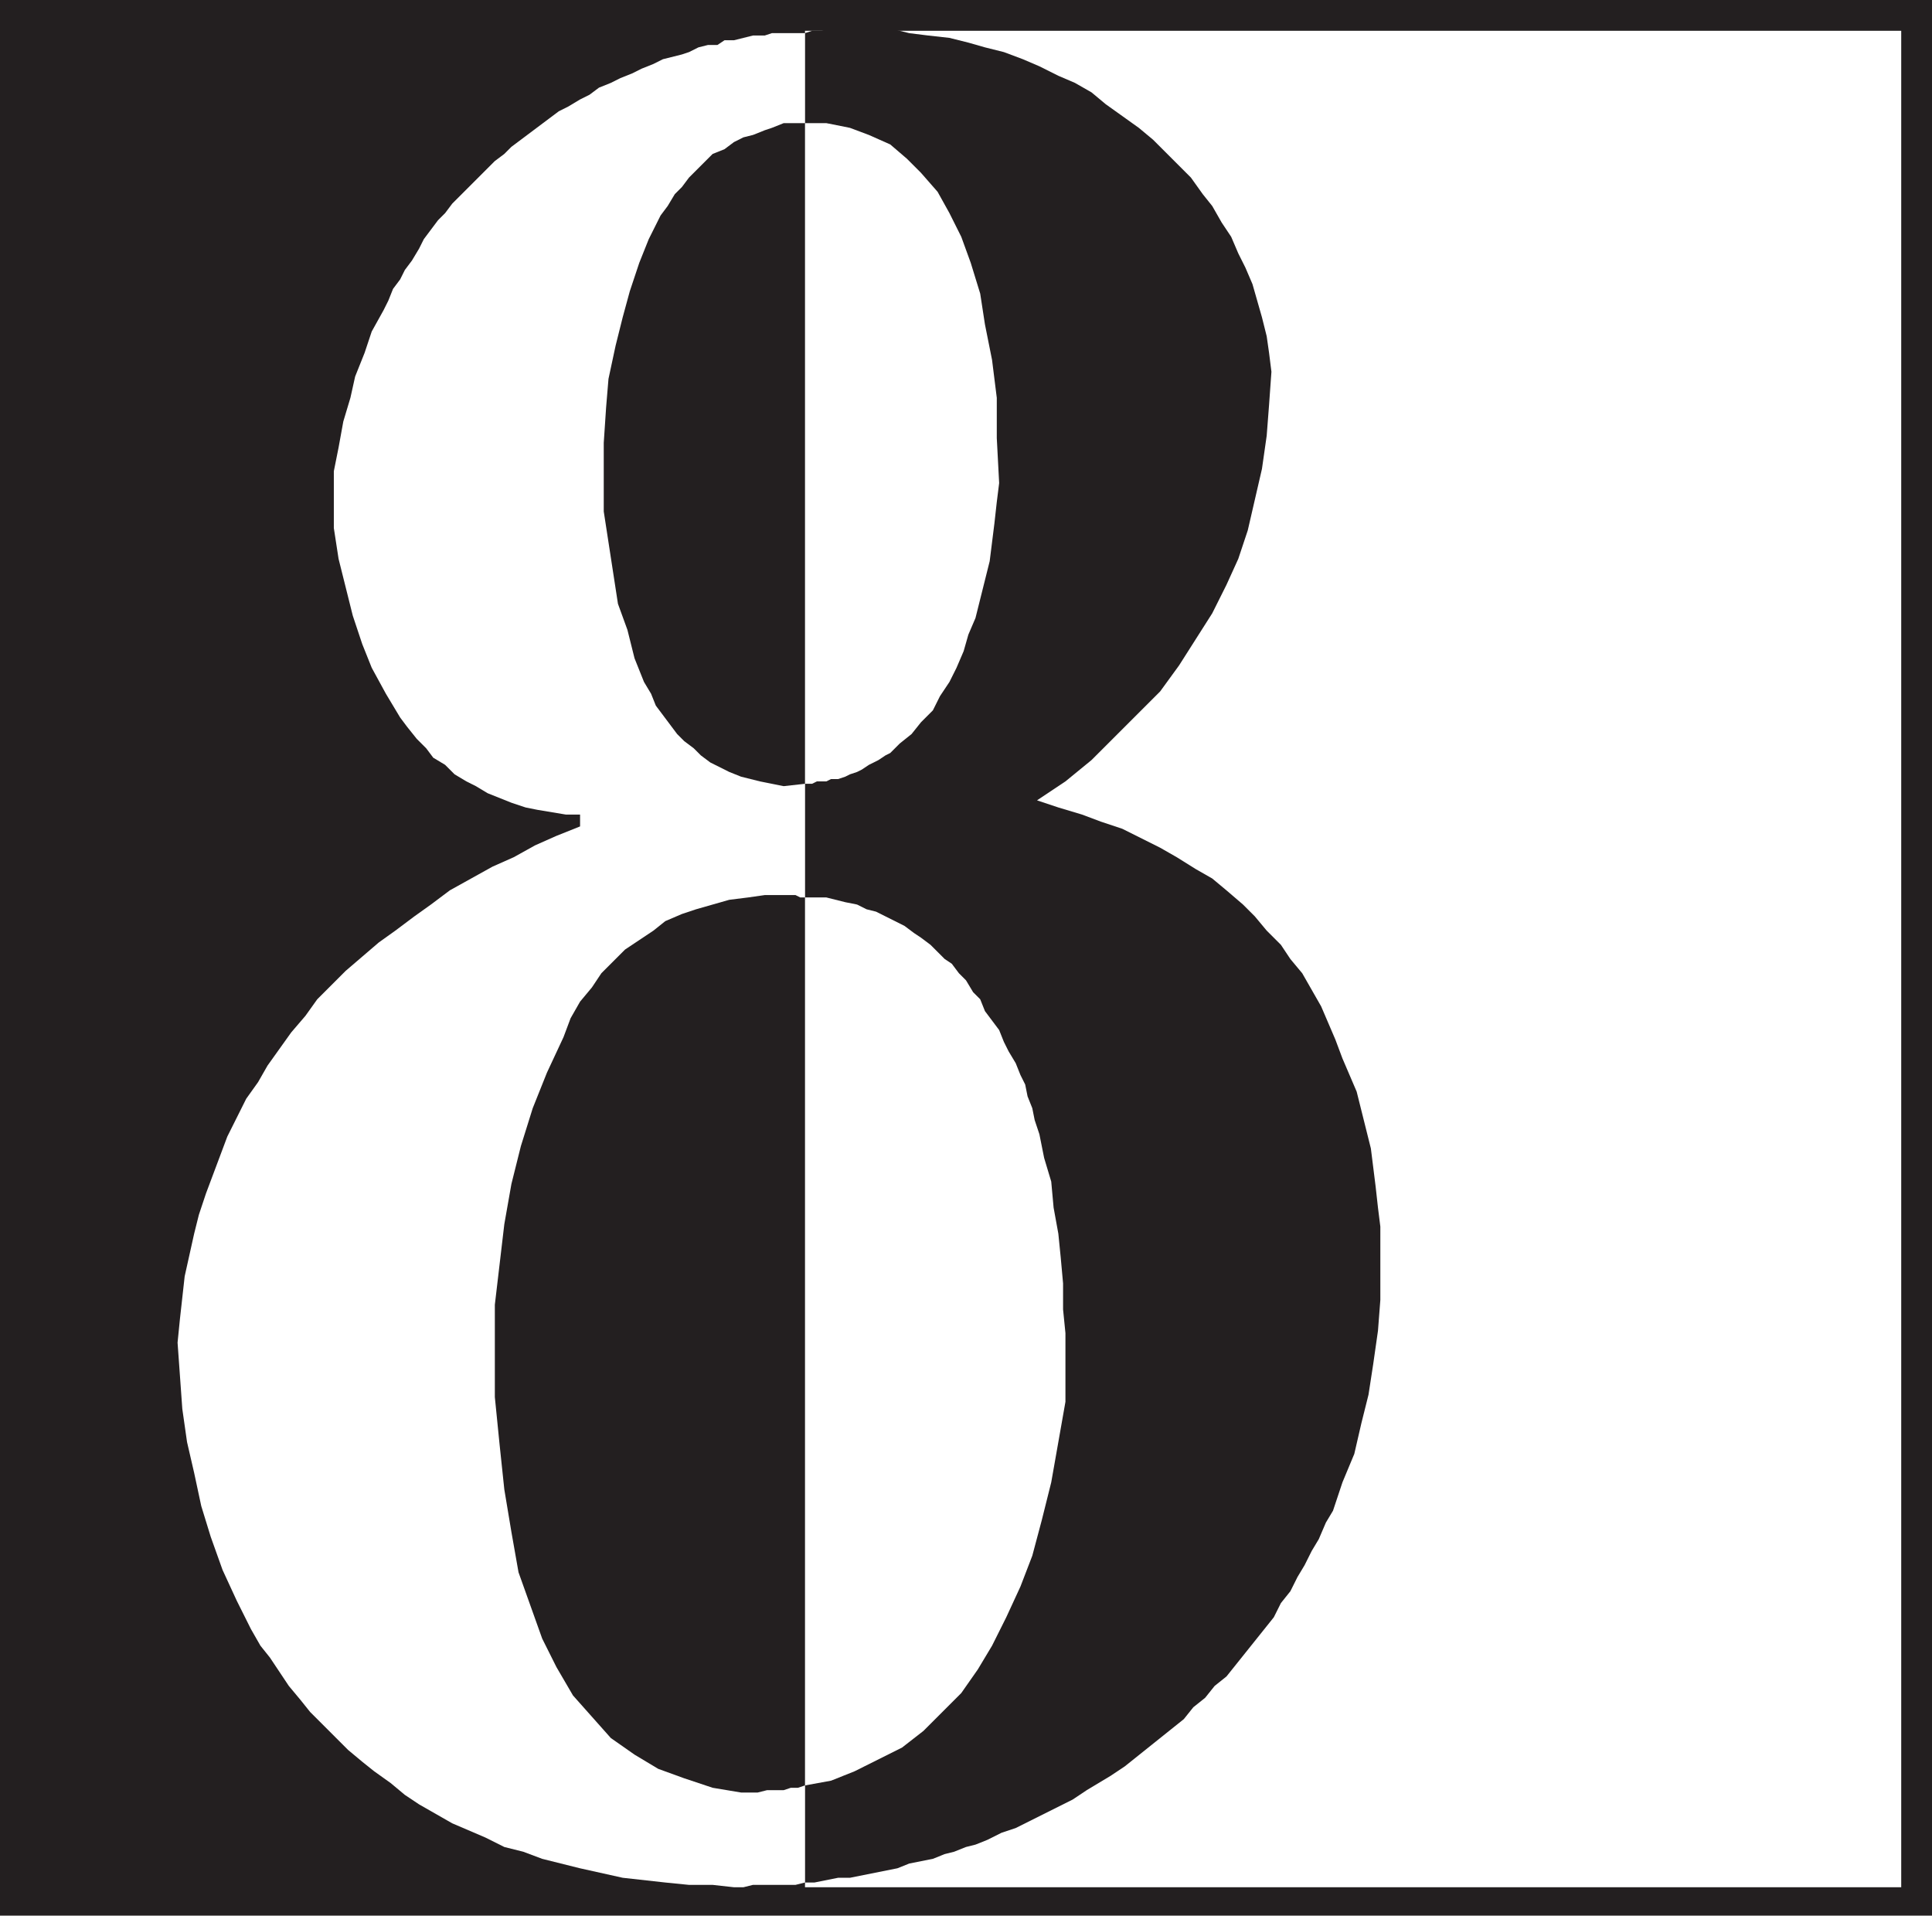
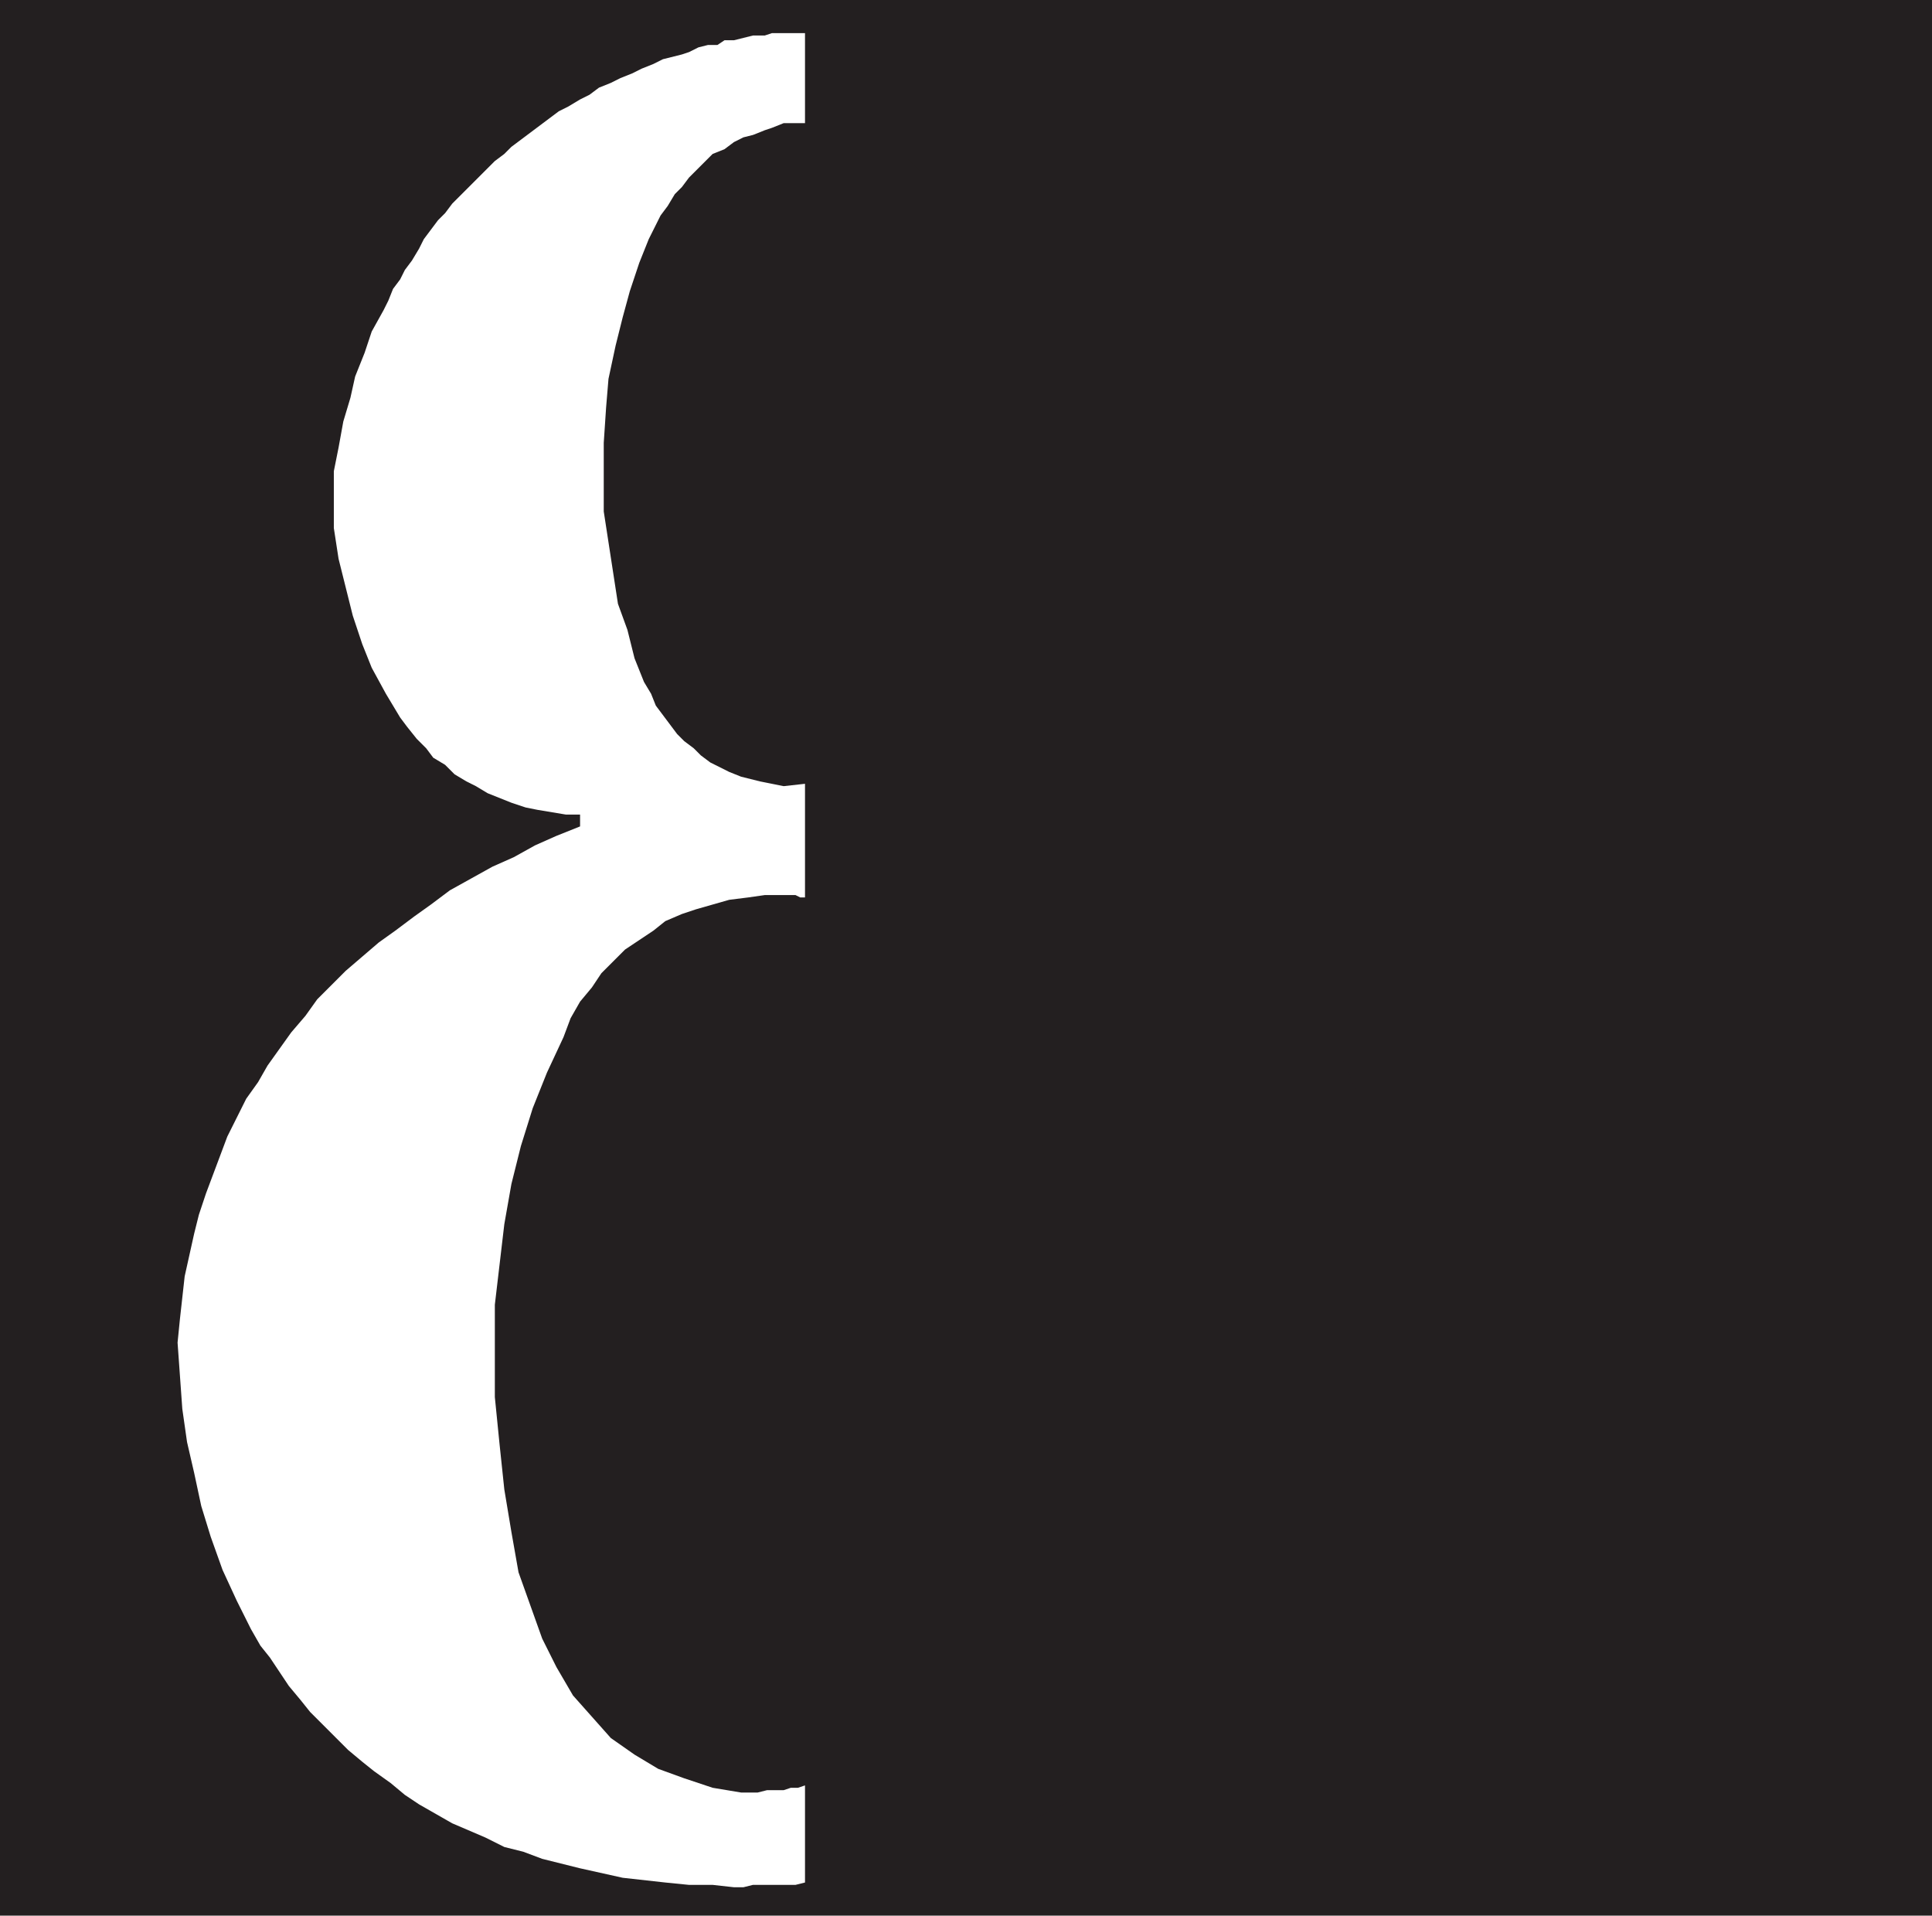
<svg xmlns="http://www.w3.org/2000/svg" width="612" height="606.75">
  <path fill="#231f20" fill-rule="evenodd" d="M0 0h612v606.75H0V0" />
-   <path fill="#231f20" fill-rule="evenodd" d="M9.75 9.75h244.5v588H9.75v-588" />
-   <path fill="#fff" fill-rule="evenodd" d="M255 9.75h347.25v588H255v-588" />
  <path fill="#231f20" fill-rule="evenodd" d="M255 565.5v30.75h3l7.5-1.5h3.75l15-3 3.75-1.5 7.5-1.5 3.75-1.5 3-.75L306 585l3-.75 3.75-1.5 4.5-2.25 4.5-1.5 18-9 4.5-3 7.5-4.5 4.5-3 18.75-15 3-3.75 3.75-3 3-3.75 3.75-3 15-18.75 2.25-4.5 3-3.75 2.25-4.5 2.25-3.75 2.25-4.5 2.25-3.75 2.25-5.25 2.25-3.75 3-9 3.75-9 2.25-9.75 2.25-9L435 432l1.5-10.5.75-9.75V388.5l-.75-6-.75-6.75-1.5-12-4.5-18-4.5-10.5-2.25-6-4.5-10.5-6-10.5-3.75-4.5-3-4.5-4.5-4.5-3.75-4.5-3.75-3.75-5.25-4.5-4.5-3.75-5.25-3-6-3.75-5.25-3-12-6-6.75-2.25-6-2.25-7.5-2.25-6.75-2.25 9-6 8.25-6.75L367.5 219l6-8.25 10.5-16.5 4.5-9 3.75-8.25 3-9 4.5-19.5 1.5-10.5.75-9.75.75-10.5-.75-6-.75-5.25-1.5-6-3-10.5-2.25-5.25-2.25-4.5L390 75l-3-4.5-3-5.25-3-3.75-3.75-5.25-12-12-4.5-3.75-10.5-7.5-4.5-3.75-5.25-3-5.25-2.25-6-3-5.25-2.25-6-2.25-6-1.5-5.25-1.5-6-1.5-6.75-.75-6-.75-6-1.5h-19.5l-2.25.75h-3l-2.25.75V39h6.75l7.5 1.5 6 2.25 6.75 3 5.25 4.5 4.5 4.5 5.25 6 3.75 6.75 3.75 7.5 3 8.25 3 9.75 1.5 9.75 2.25 11.25 1.5 12v12.75l.75 14.25-.75 6-.75 6.75-1.5 12-4.5 18-2.25 5.25-1.5 5.25-2.25 5.25-2.25 4.5-3 4.5-2.25 4.5-3.75 3.75-3 3.75-3.75 3-3 3-1.5.75-2.25 1.5-3 1.5-2.25 1.5-1.5.75-2.25.75-1.5.75-2.25.75h-2.25l-1.5.75h-3l-1.5.75H255v36h6.75l6 1.5 3.75.75 3 1.5 3 .75 9 4.5 3 2.25 2.25 1.5 3 2.25 4.5 4.5 2.25 1.5 2.25 3 2.25 2.25 2.25 3.75 2.25 2.25 1.5 3.75 4.5 6L318 330l1.5 3 2.25 3.75 1.5 3.75 1.5 3 .75 3.75L327 351l.75 3.75 1.5 4.5 1.5 7.5 2.25 7.5.75 8.25 1.5 8.25.75 7.5.75 8.25v8.25l.75 7.5V444l-4.5 25.5-3 12-3 11.25-3.75 9.75-4.5 9.75-4.5 9-4.5 7.5-5.25 7.5-12 12-6.75 5.25-15 7.5-7.5 3-8.25 1.5" />
  <path fill="#fff" fill-rule="evenodd" d="M255 596.25V565.5l-2.25.75h-2.25l-2.25.75H243l-3 .75h-5.25l-9-1.5-9-3-8.25-3-7.5-4.5-7.5-5.25-12-13.5-5.25-9-4.5-9-7.5-21-2.25-12.75-2.25-13.5-1.5-14.25-1.5-15v-29.25l3-25.5L162 375l3-12 3.75-12 4.5-11.25 5.25-11.25 2.25-6 3-5.25 3.75-4.5 3-4.5 7.5-7.5 9-6 3.75-3 5.25-2.25 4.5-1.5 10.5-3 6-.75 5.25-.75H252l1.5.75h1.5v-36l-6.75.75-7.5-1.5-6-1.5-3.75-1.5-6-3-3-2.25-2.25-2.25-3-2.25-2.25-2.25-6.75-9-1.5-3.75L204 216l-3-7.5-2.25-9-3-8.25-4.5-29.25v-21.75L192 129l.75-9 2.25-10.5 2.25-9 2.25-8.25 3-9 3-7.5 3.75-7.5 2.25-3 2.25-3.75 2.25-2.25 2.25-3 7.5-7.5 3.75-1.5 3-2.25 3-1.5 3-.75 3.75-1.5 2.25-.75 3.75-1.5H255V10.5h-10.5l-2.25.75h-3.75l-6 1.5h-3l-2.25 1.5h-3l-3 .75-3 1.5-2.25.75-6 1.5-3 1.5-3.75 1.5-3 1.5-3.75 1.5-3 1.5-3.75 1.5-3 2.25-3 1.5-3.75 2.25-3 1.5-15 11.25-2.25 2.25-3 2.25-13.5 13.5-2.25 3-2.25 2.25-4.5 6-1.5 3-2.25 3.75-2.25 3-1.5 3-2.25 3-1.5 3.75-1.5 3-3.75 6.75-2.25 6.75-3 7.5L111 126l-2.25 7.5-1.5 8.25-1.5 7.5v18l1.5 9.75 4.5 18 3 9 3 7.5 4.5 8.25 4.5 7.5 2.25 3 3 3.75 3 3 2.25 3 3.75 2.25 3 3 3.75 2.25 3 1.5 3.75 2.25 7.5 3 4.5 1.5 3.75.75 9 1.5h4.5v3.75l-7.5 3-6.75 3-6.75 3.75-6.75 3-13.5 7.5-6 4.5-5.25 3.75-6 4.5-5.25 3.75-10.5 9-9 9-3.75 5.25-4.5 5.25-7.5 10.5-3 5.25L78 348l-6 12-6.75 18-2.25 6.75-1.5 6-3 13.5-1.5 13.5-.75 7.5 1.5 21 1.5 10.5 2.25 9.75 2.25 10.5 3 9.75 3.75 10.5L75 507l4.5 9 3 5.25 3 3.75 6 9 3.75 4.5 3 3.75 12 12 4.5 3.75 3.75 3 5.25 3.75 4.5 3.75 4.5 3 10.5 6 10.5 4.5 6 3 6 1.5 6 2.25 12 3 13.5 3 13.5 1.5 7.5.75h7.5l6.75.75h3l3-.75H252l3-.75" />
</svg>